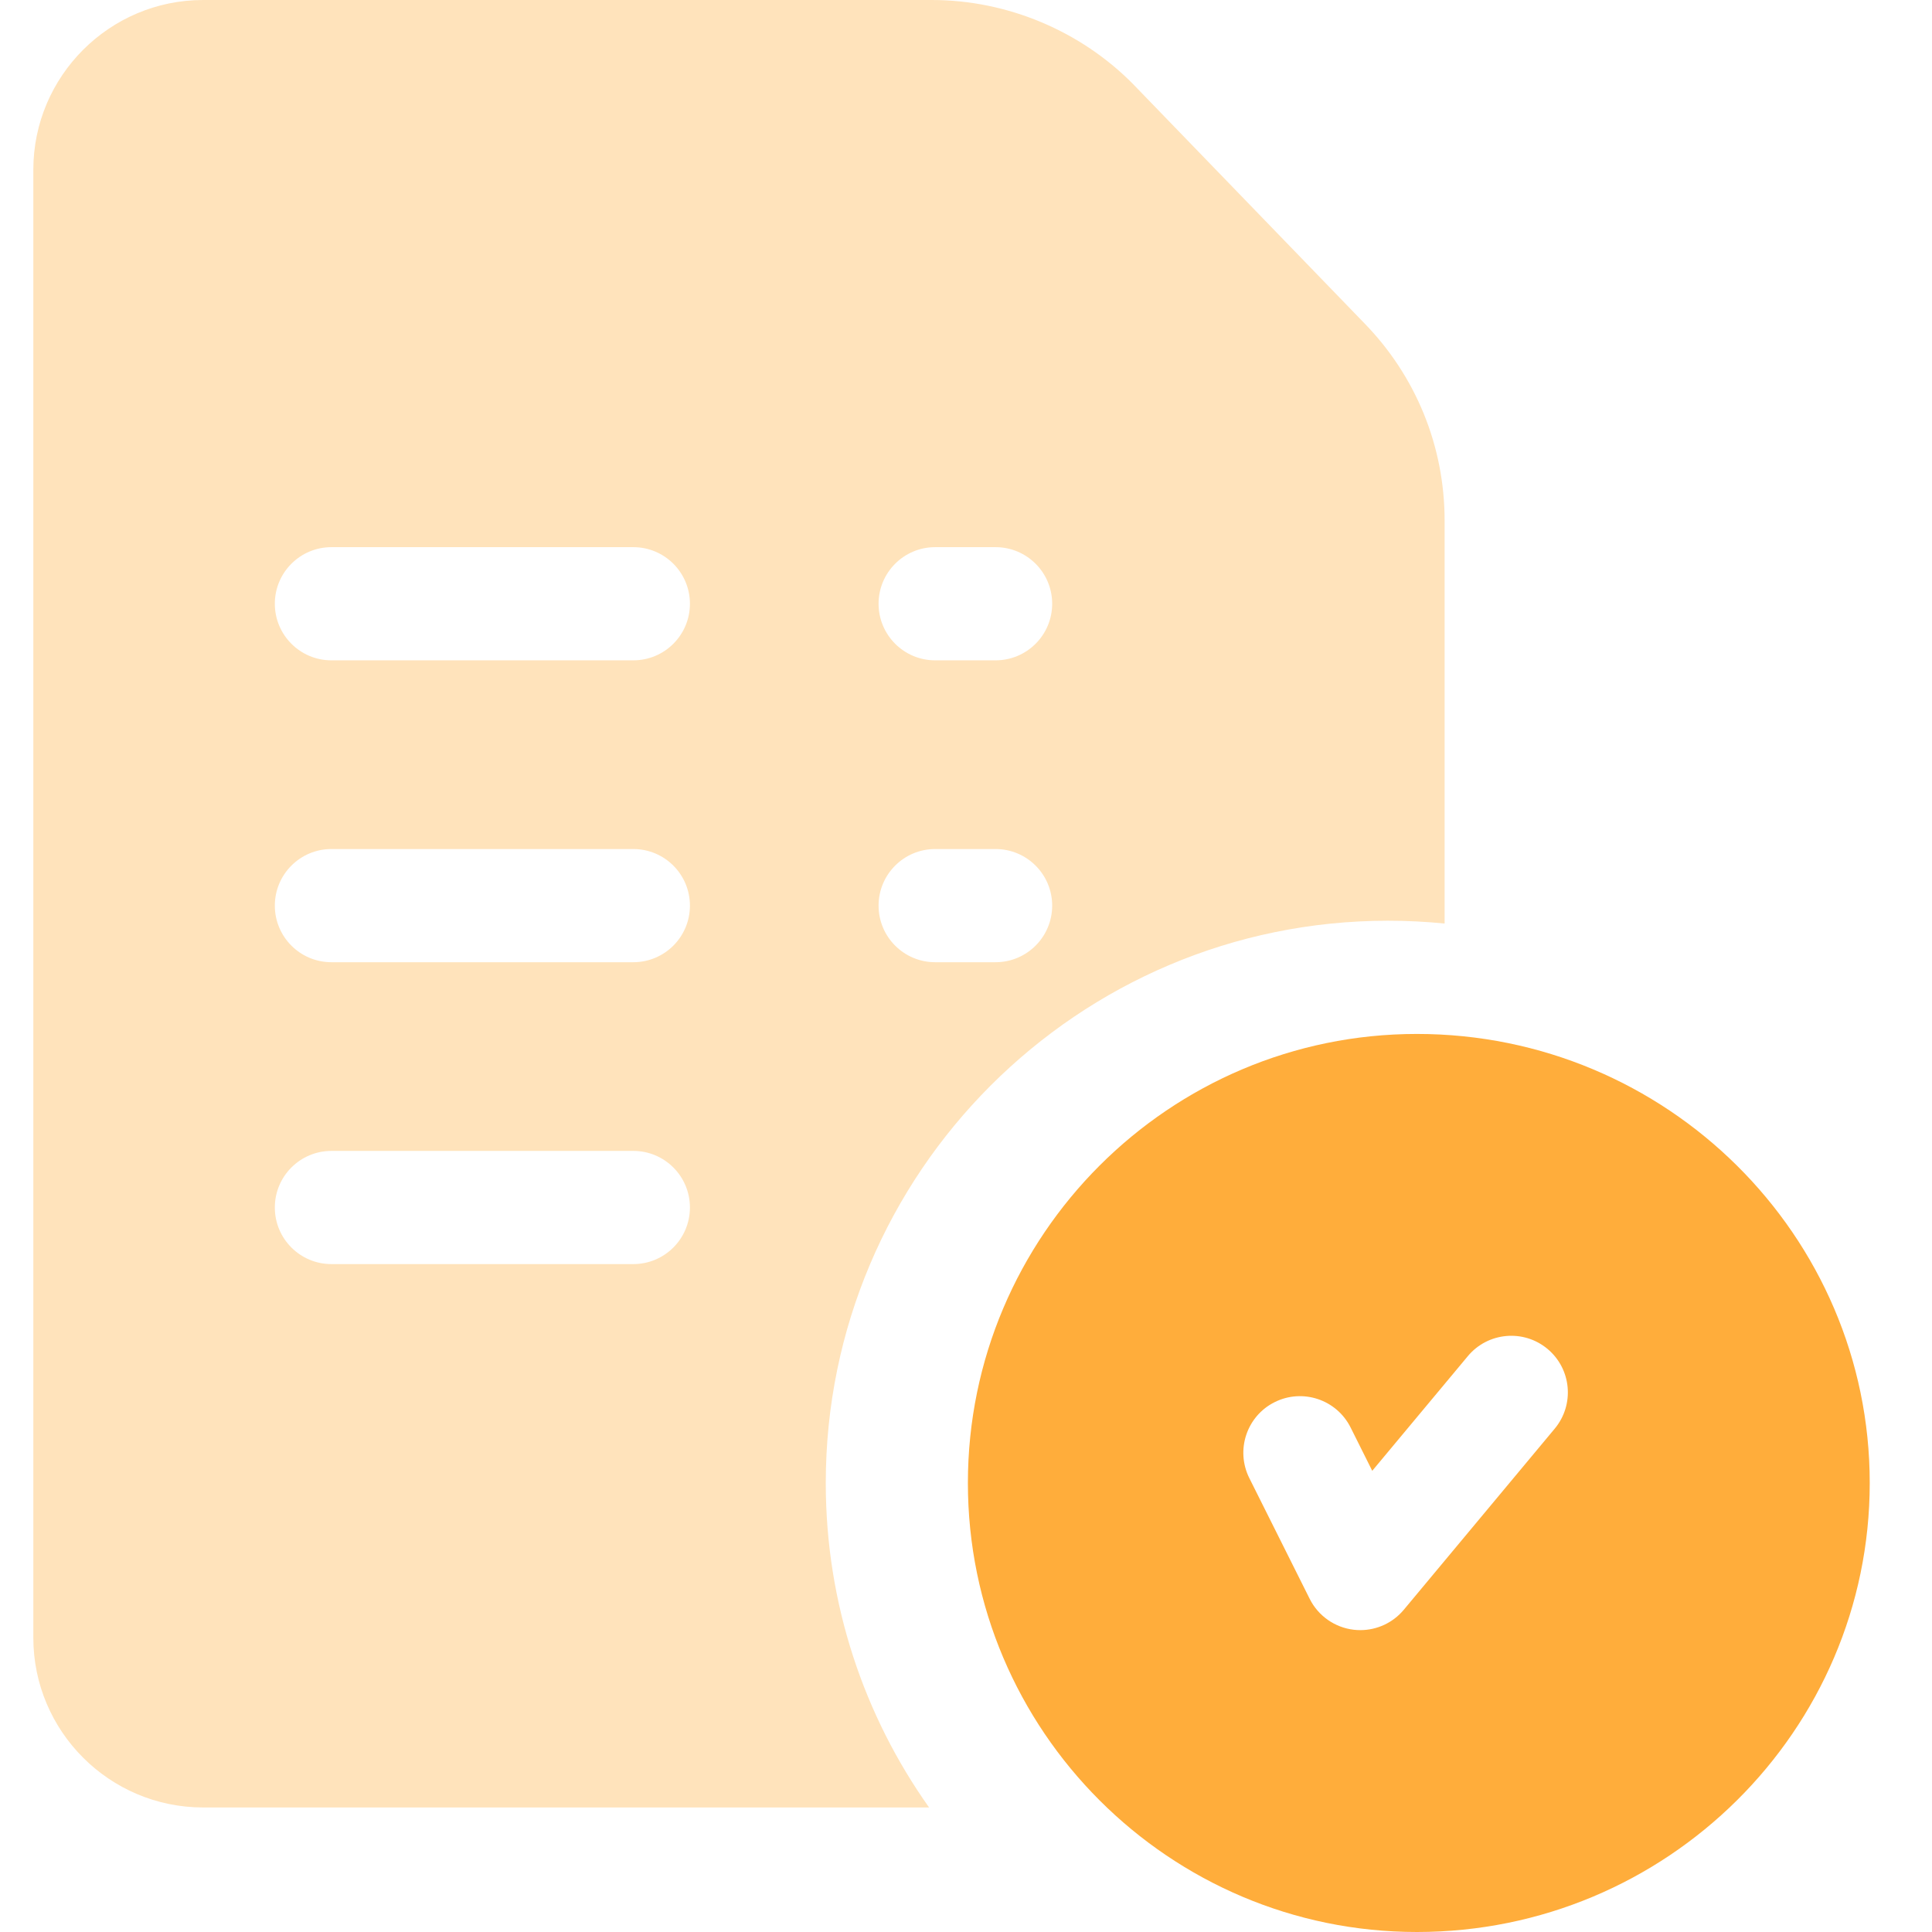
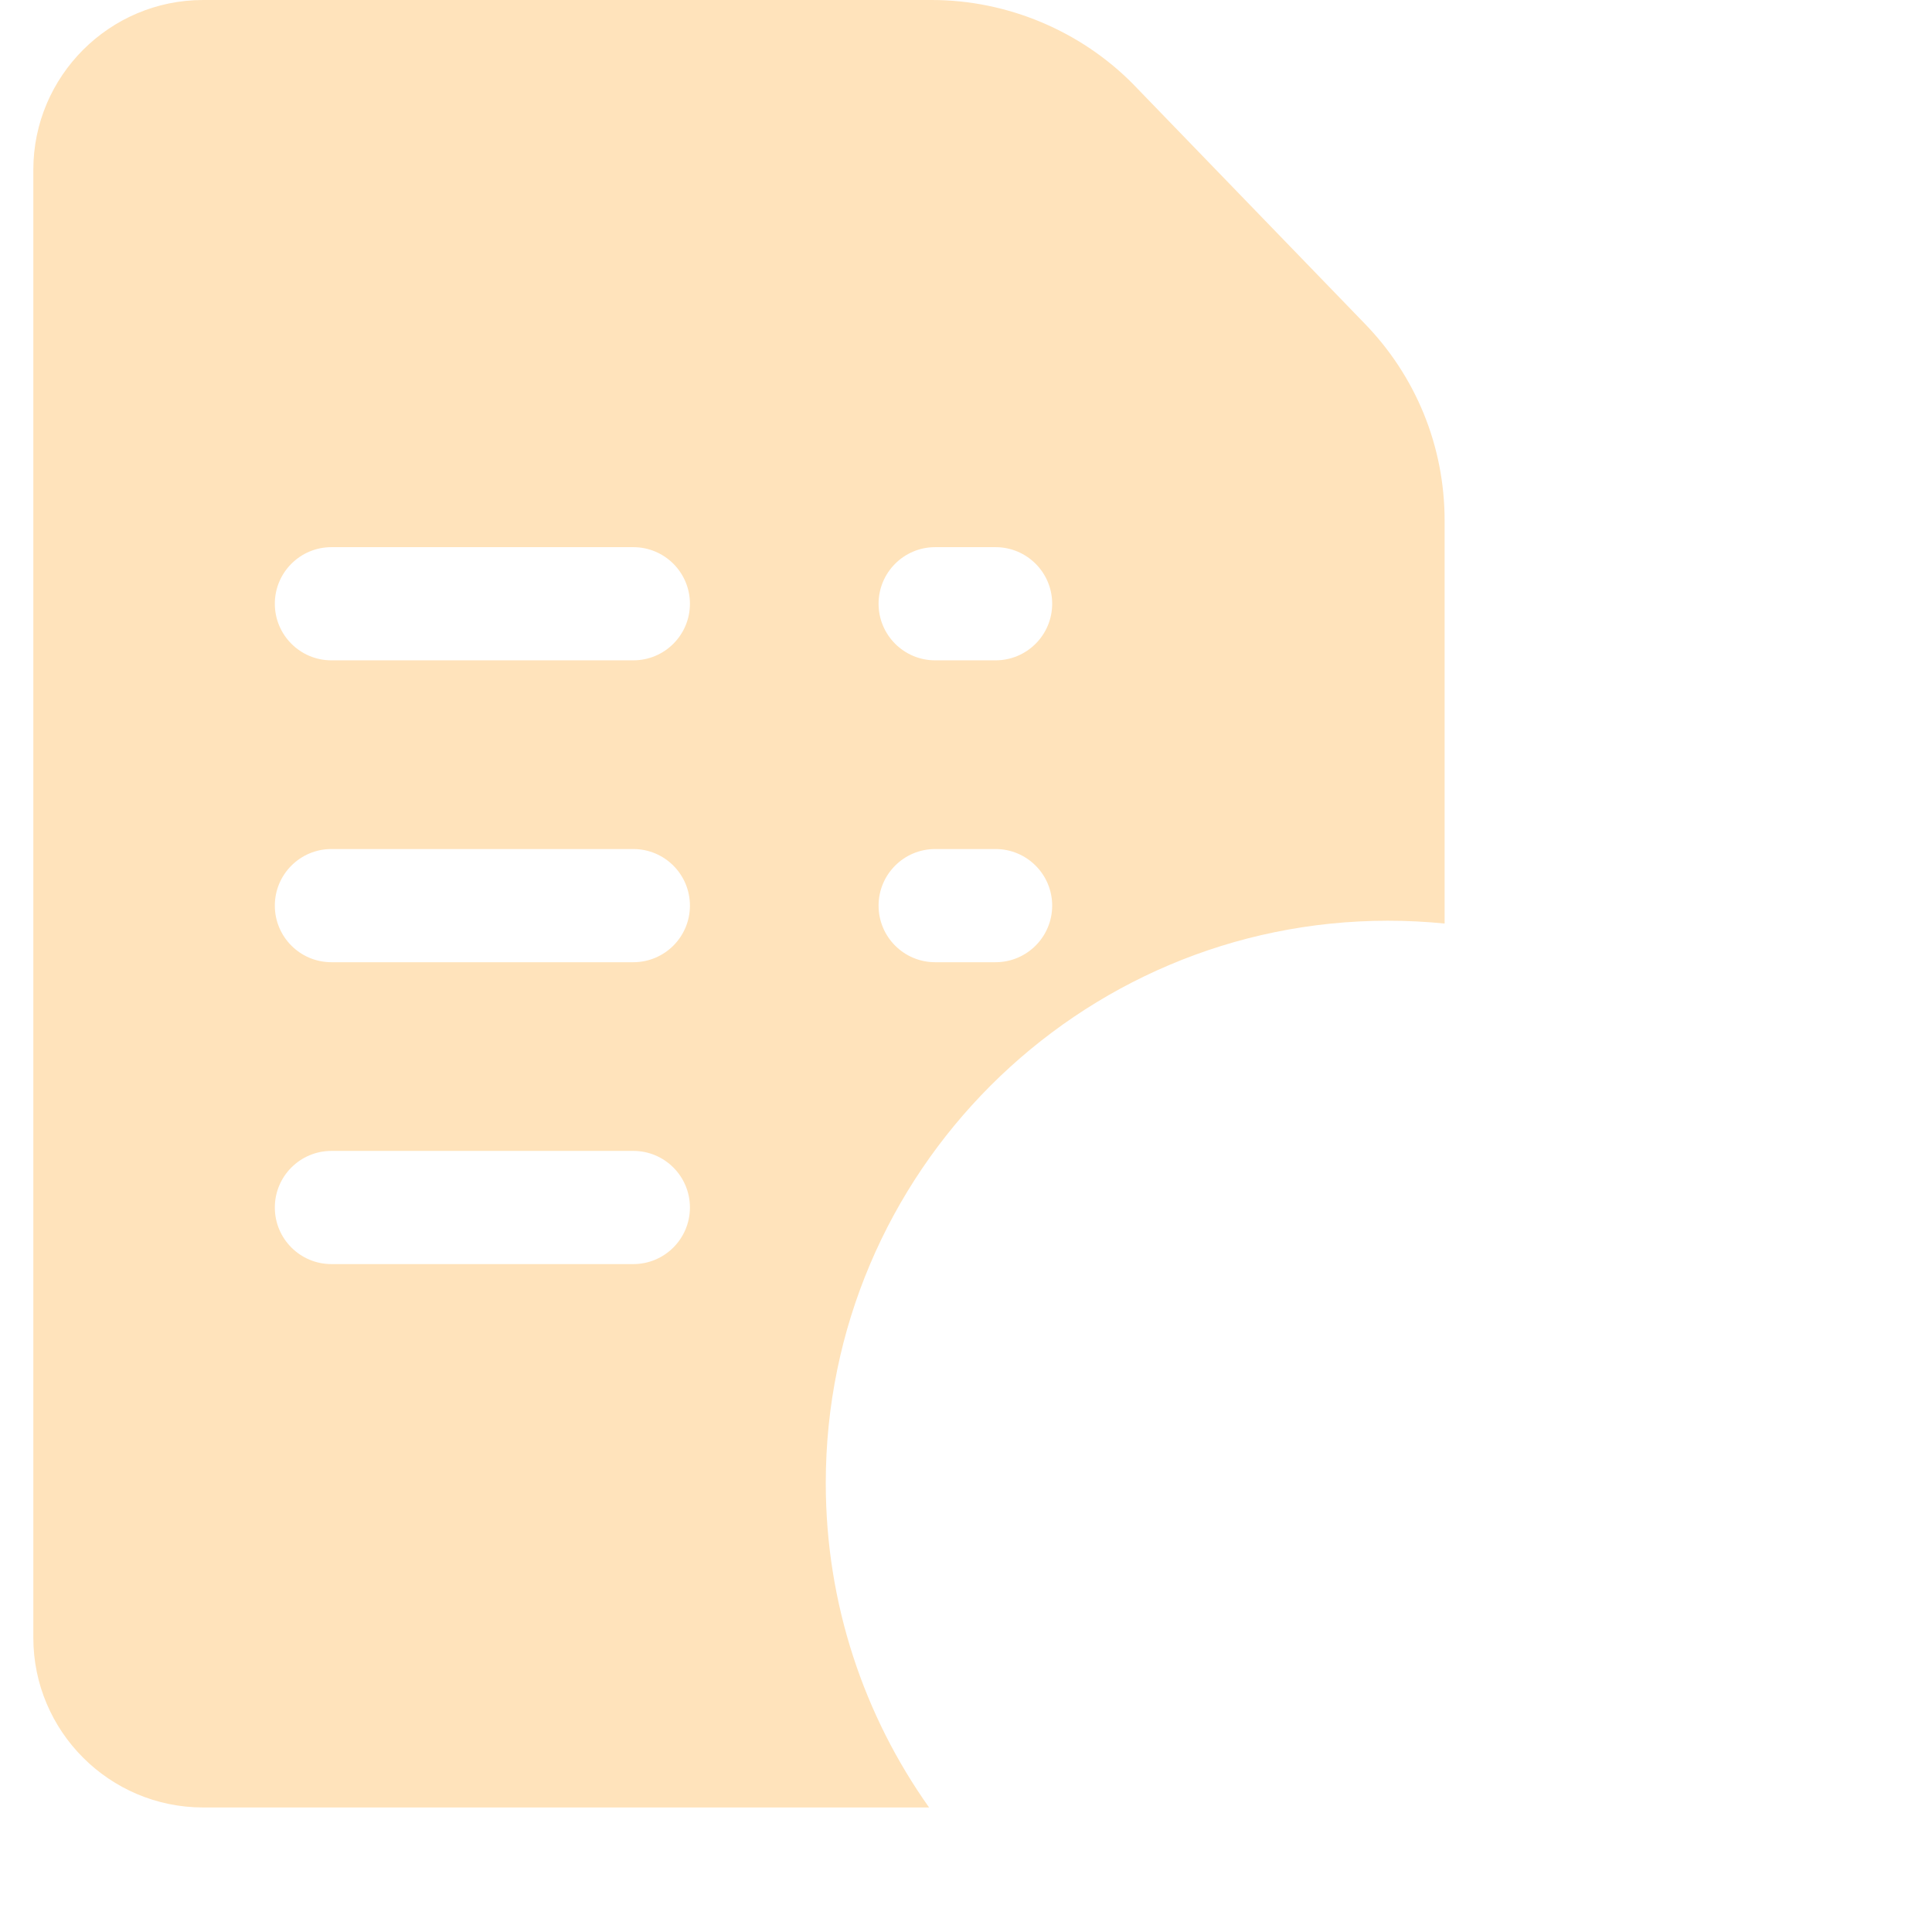
<svg xmlns="http://www.w3.org/2000/svg" width="48" height="48" viewBox="0 0 48 48" fill="none">
-   <path d="M35.203 25.688C29.052 25.688 24.047 30.692 24.047 36.844C24.047 42.995 29.052 48 35.203 48C41.406 48 46.453 42.995 46.453 36.844C46.453 30.692 41.406 25.688 35.203 25.688ZM38.627 35.494L34.877 39.994C34.608 40.317 34.211 40.5 33.797 40.5C33.743 40.5 33.689 40.497 33.635 40.491C33.163 40.436 32.751 40.147 32.539 39.723L31.039 36.723C30.692 36.028 30.973 35.183 31.668 34.836C32.362 34.489 33.207 34.77 33.555 35.465L34.093 36.542L36.467 33.694C36.964 33.097 37.85 33.016 38.447 33.513C39.044 34.011 39.124 34.897 38.627 35.494Z" fill="#FFAD3B" />
  <path d="M33.878 8.011L28.172 2.111C28.17 2.108 28.167 2.105 28.164 2.102C26.851 0.766 25.023 0 23.149 0H5.047C2.721 0 0.828 1.893 0.828 4.219V40.688C0.828 43.014 2.721 44.906 5.047 44.906H23.083C21.467 42.627 20.516 39.844 20.516 36.844C20.516 29.141 26.782 22.875 34.484 22.875C34.959 22.875 35.428 22.899 35.891 22.945V12.936C35.891 11.082 35.176 9.334 33.878 8.011ZM15.734 31.406H8.234C7.458 31.406 6.828 30.777 6.828 30C6.828 29.223 7.458 28.594 8.234 28.594H15.734C16.511 28.594 17.141 29.223 17.141 30C17.141 30.777 16.511 31.406 15.734 31.406ZM15.734 23.906H8.234C7.458 23.906 6.828 23.277 6.828 22.5C6.828 21.723 7.458 21.094 8.234 21.094H15.734C16.511 21.094 17.141 21.723 17.141 22.5C17.141 23.277 16.511 23.906 15.734 23.906ZM15.734 16.406H8.234C7.458 16.406 6.828 15.777 6.828 15C6.828 14.223 7.458 13.594 8.234 13.594H15.734C16.511 13.594 17.141 14.223 17.141 15C17.141 15.777 16.511 16.406 15.734 16.406ZM24.734 23.906H23.234C22.458 23.906 21.828 23.277 21.828 22.5C21.828 21.723 22.458 21.094 23.234 21.094H24.734C25.511 21.094 26.141 21.723 26.141 22.5C26.141 23.277 25.511 23.906 24.734 23.906ZM24.734 16.406H23.234C22.458 16.406 21.828 15.777 21.828 15C21.828 14.223 22.458 13.594 23.234 13.594H24.734C25.511 13.594 26.141 14.223 26.141 15C26.141 15.777 25.511 16.406 24.734 16.406Z" fill="#FFE3BB" />
</svg>